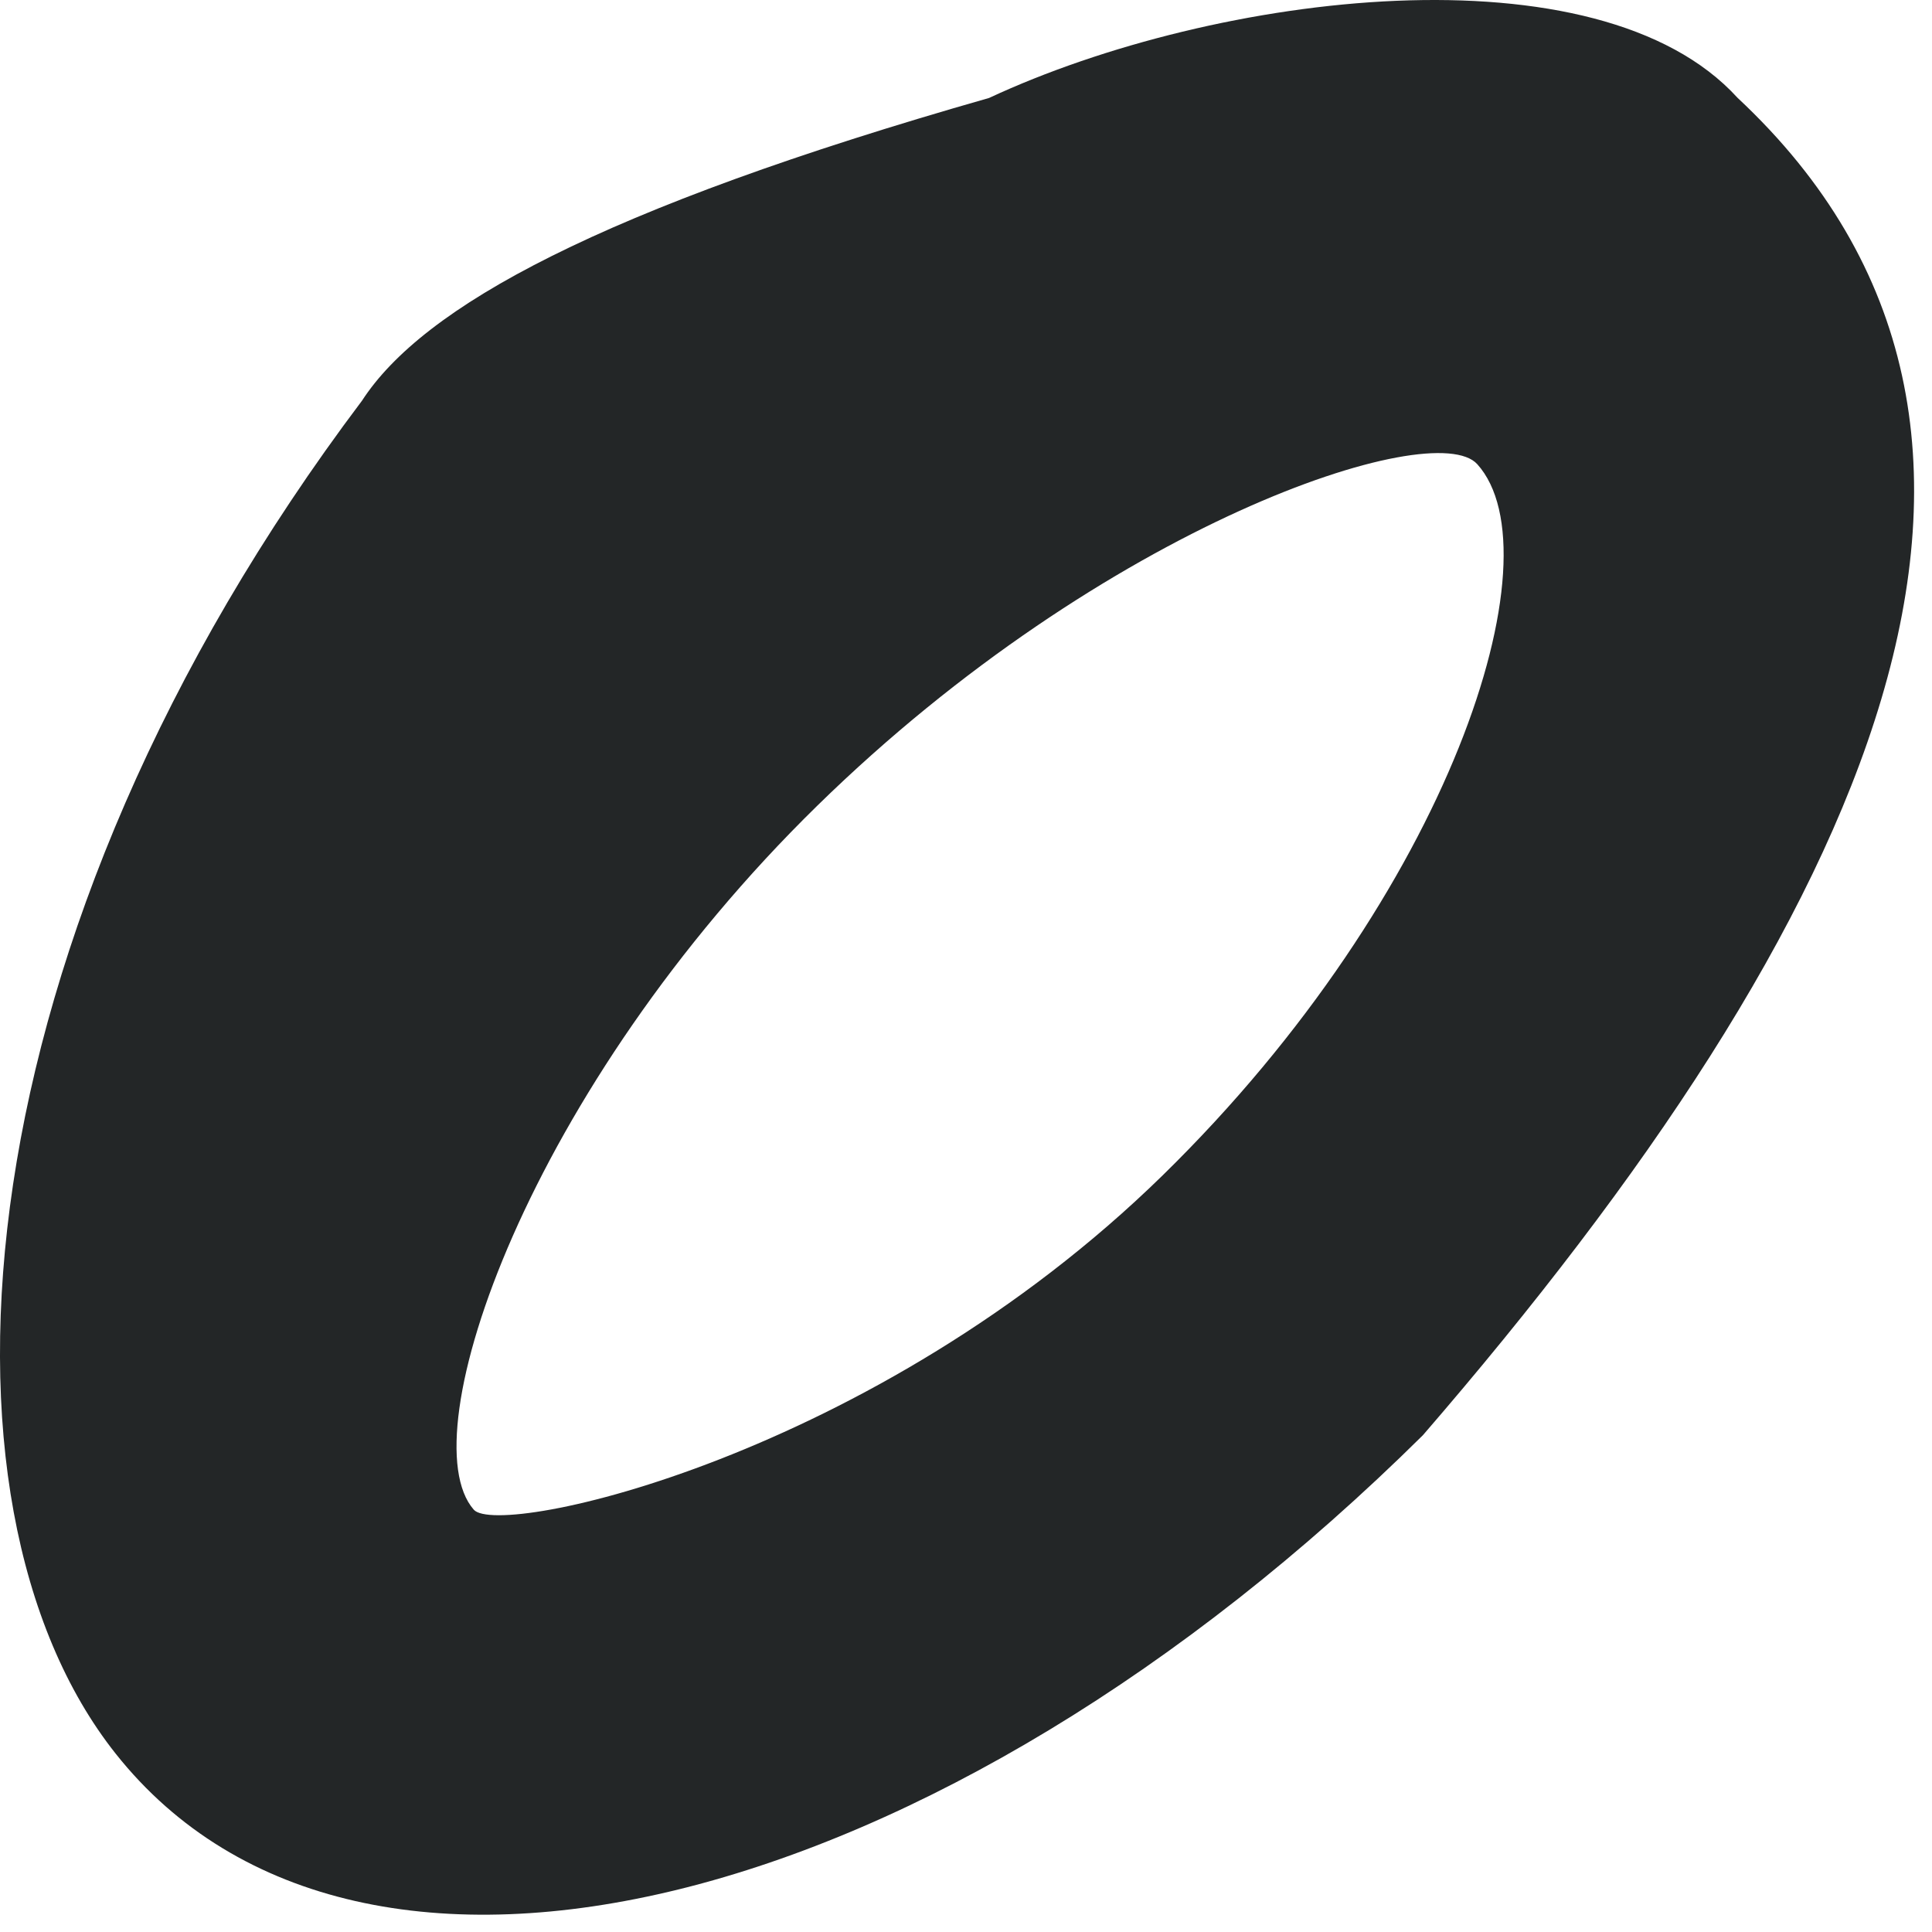
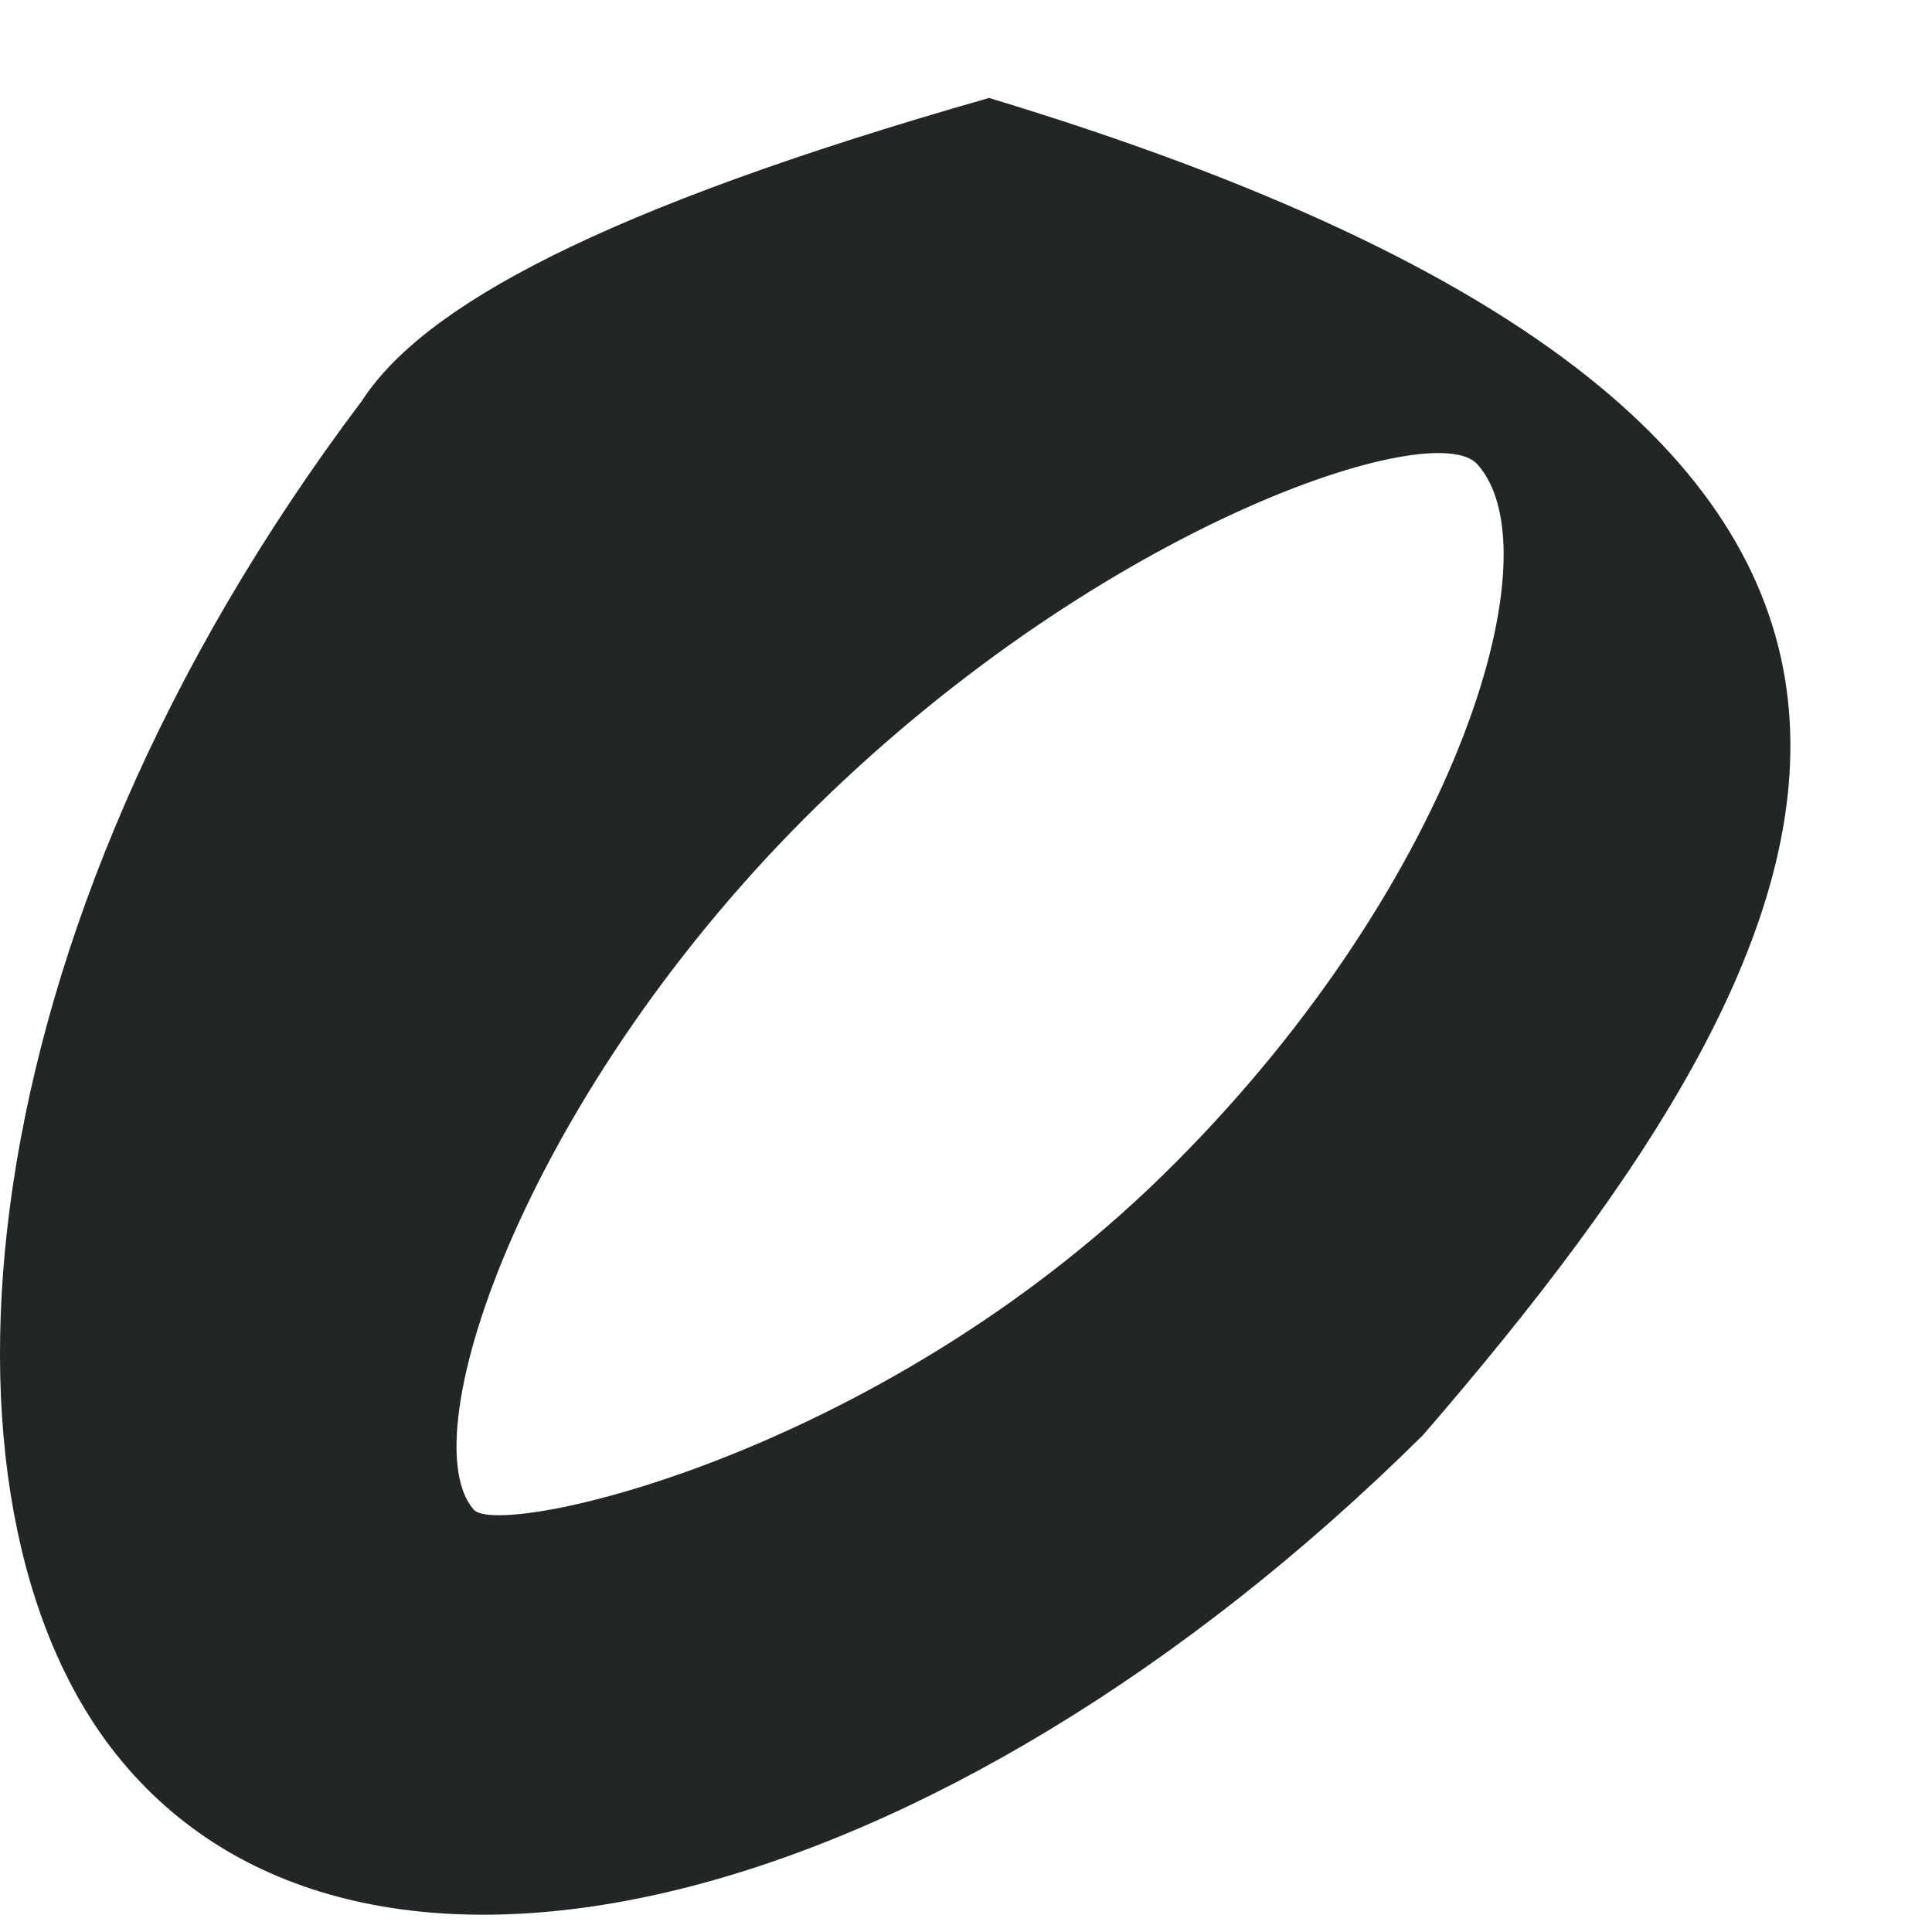
<svg xmlns="http://www.w3.org/2000/svg" fill="none" height="100%" overflow="visible" preserveAspectRatio="none" style="display: block;" viewBox="0 0 54 54" width="100%">
-   <path clip-rule="evenodd" d="M39.771 40.114C26.281 53.47 10.059 57.623 3.232 49.014C-2.312 42.023 -1.163 26.172 10.119 11.198C11.821 8.578 16.729 5.853 27.645 2.738C34.013 -0.228 44.678 -1.537 48.564 2.733C58.574 12.084 52.206 25.731 39.771 40.114ZM13.242 42.196C13.954 43.008 24.43 40.744 32.497 32.851C40.563 24.959 43.564 15.496 41.29 12.974C40.078 11.629 30.911 14.625 22.845 22.518C14.778 30.41 11.423 40.12 13.242 42.196Z" fill="#232627" fill-rule="evenodd" id="Vector" />
+   <path clip-rule="evenodd" d="M39.771 40.114C26.281 53.47 10.059 57.623 3.232 49.014C-2.312 42.023 -1.163 26.172 10.119 11.198C11.821 8.578 16.729 5.853 27.645 2.738C58.574 12.084 52.206 25.731 39.771 40.114ZM13.242 42.196C13.954 43.008 24.43 40.744 32.497 32.851C40.563 24.959 43.564 15.496 41.29 12.974C40.078 11.629 30.911 14.625 22.845 22.518C14.778 30.41 11.423 40.12 13.242 42.196Z" fill="#232627" fill-rule="evenodd" id="Vector" />
</svg>